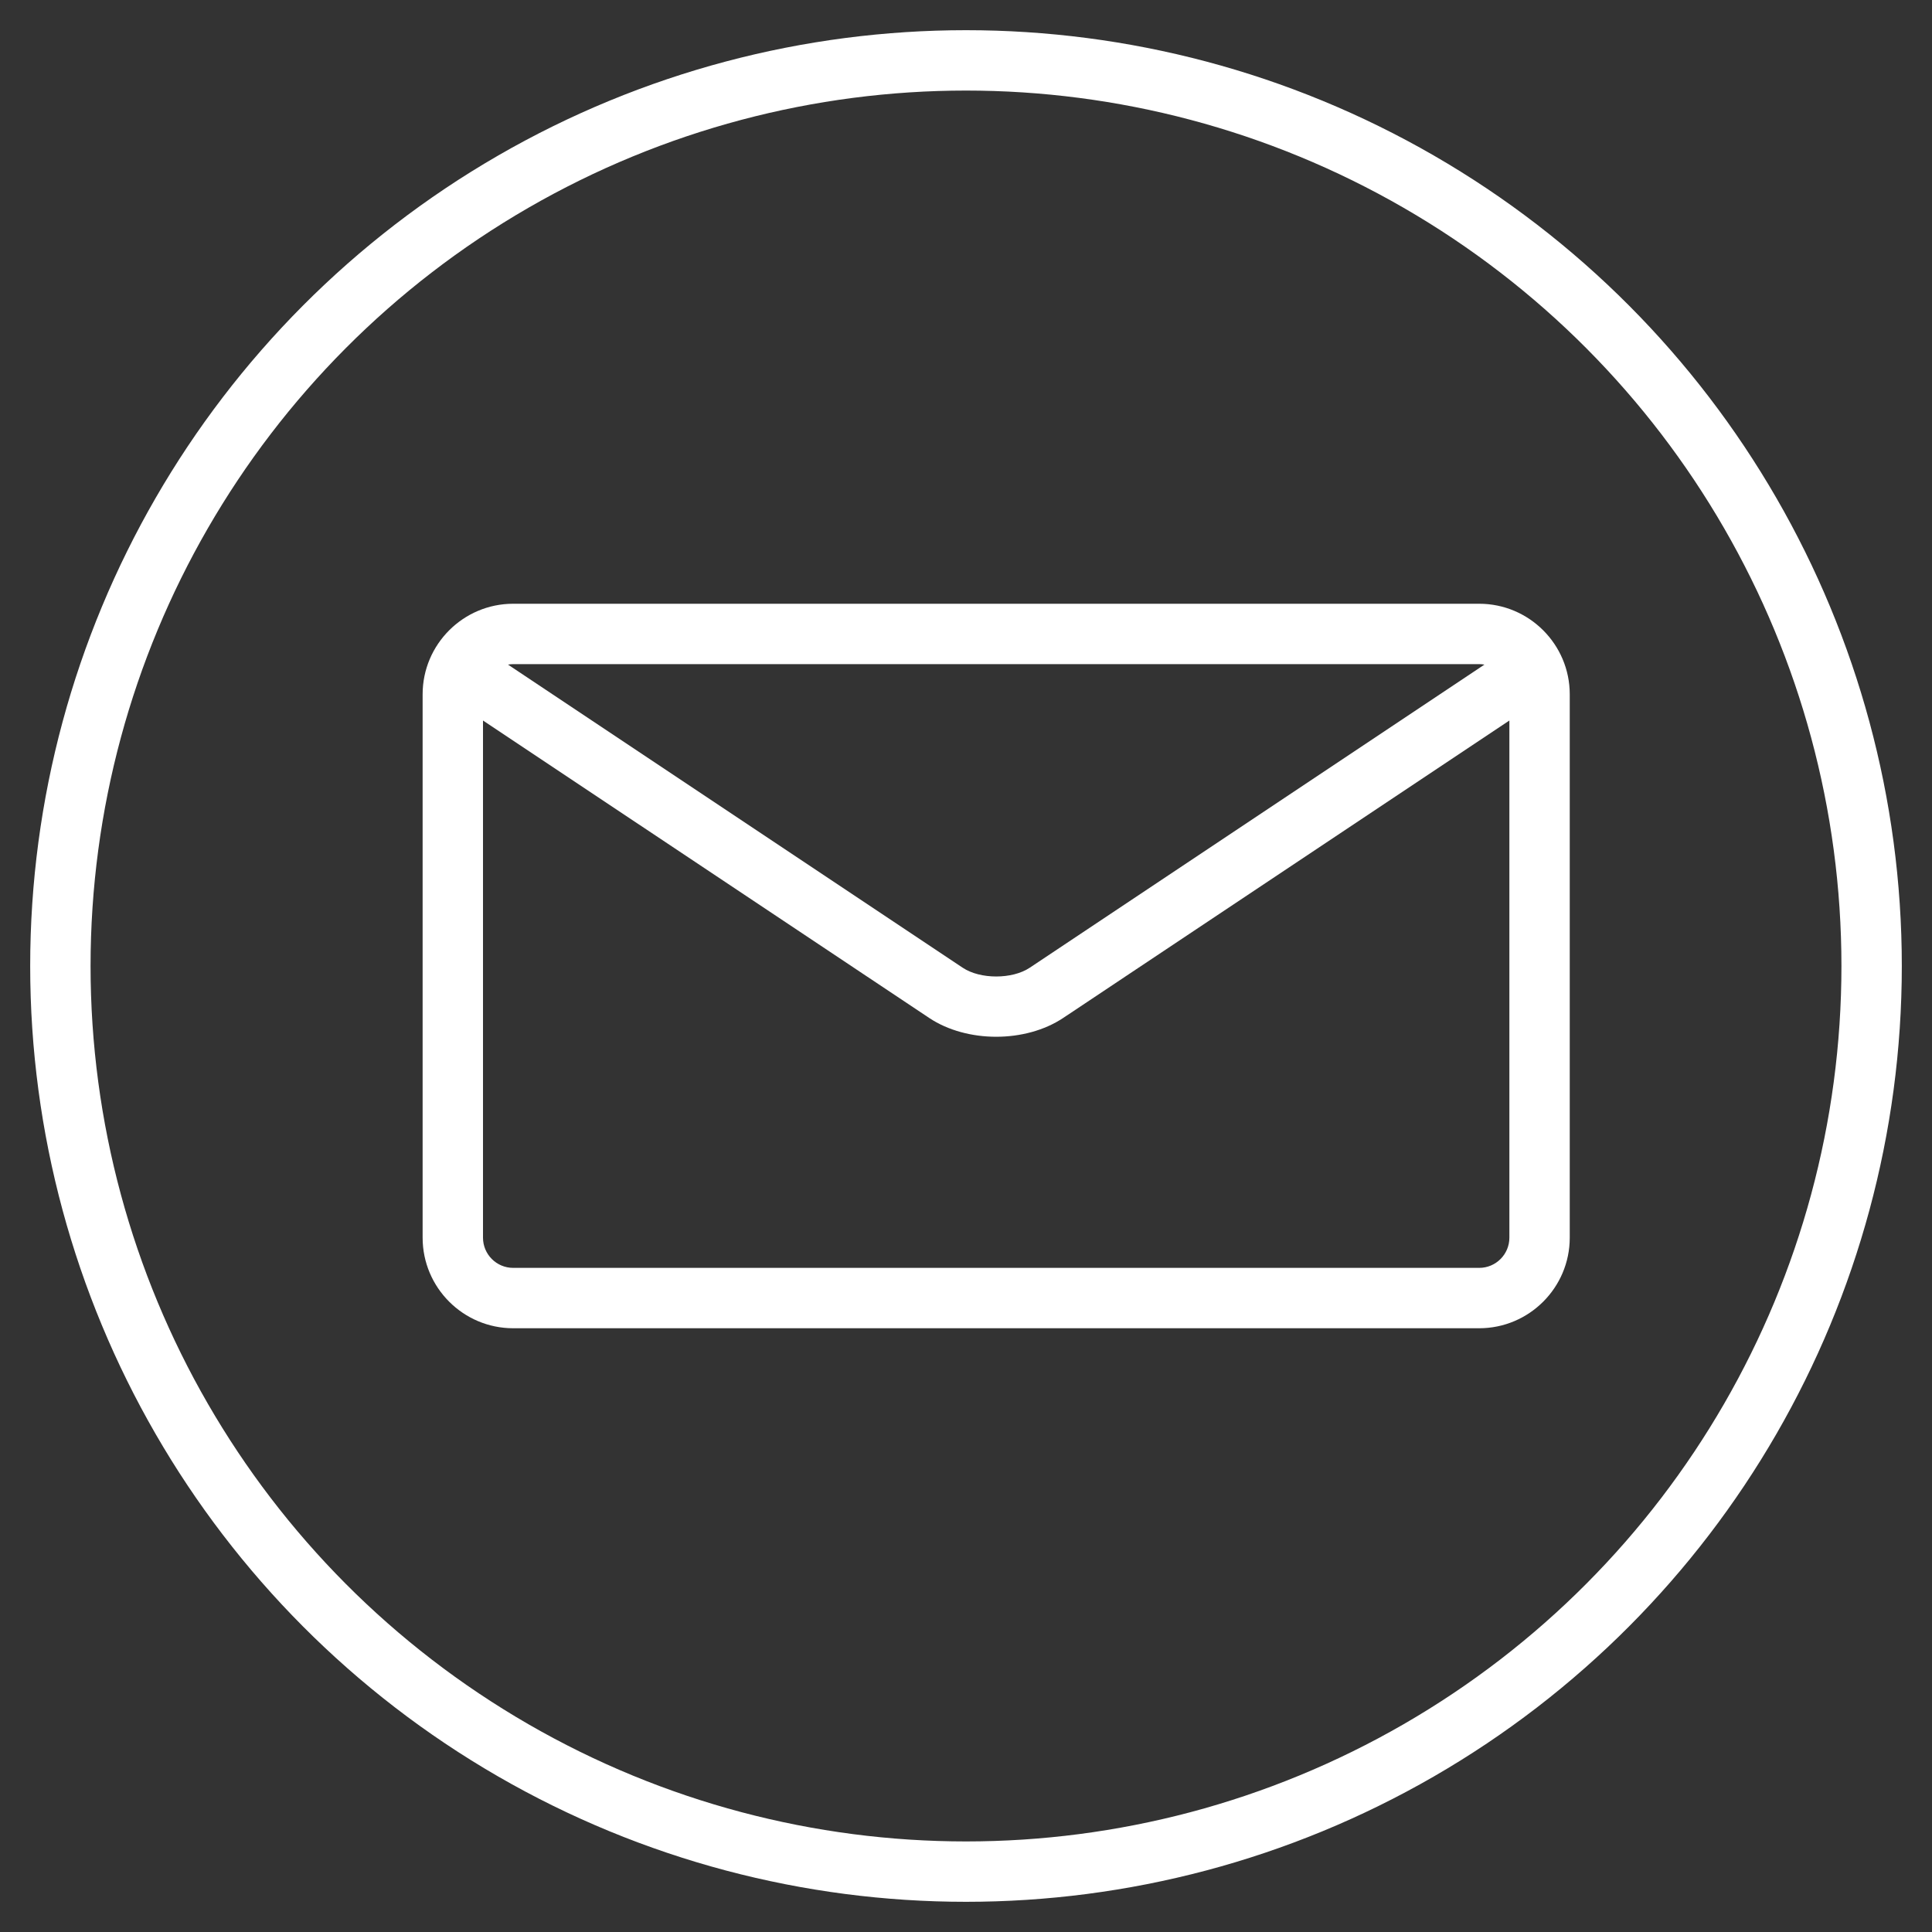
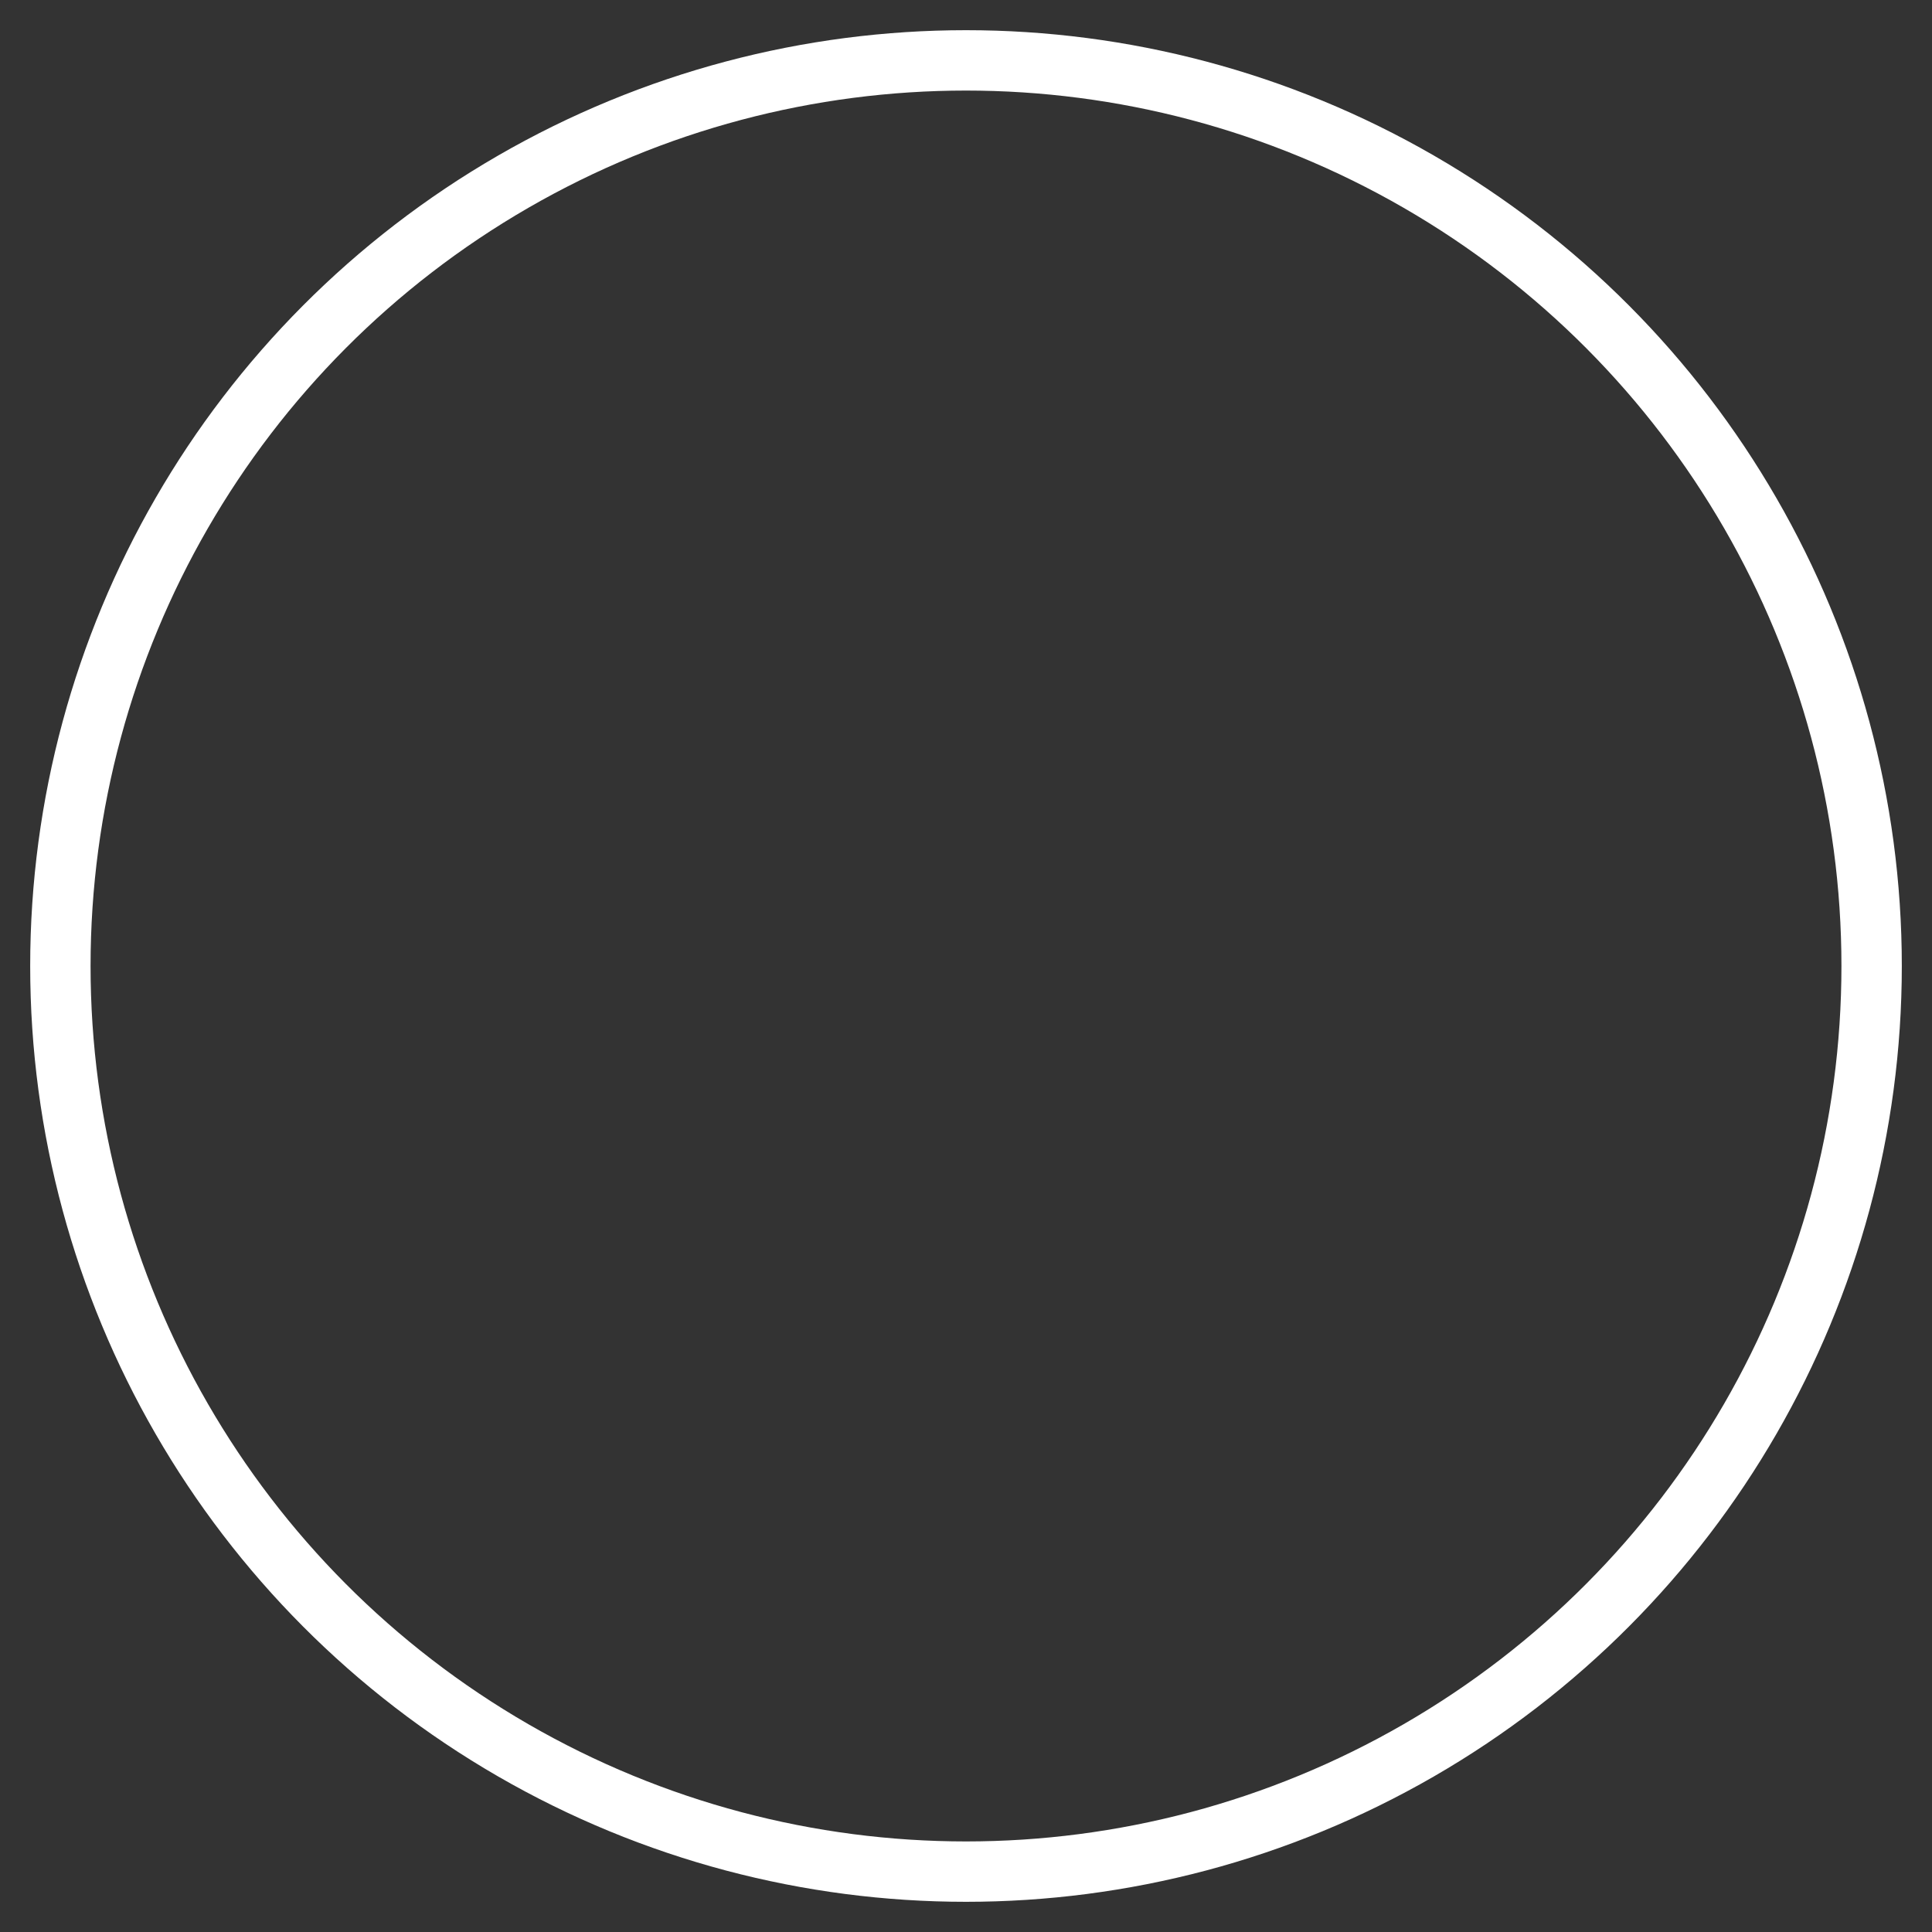
<svg xmlns="http://www.w3.org/2000/svg" width="32px" height="32px" viewBox="0 0 32 32" version="1.1">
  <rect x="0" y="0" width="32" height="32" fill="#333333" stroke="none" />
  <title>mail</title>
  <g id="Page-1" stroke="none" stroke-width="1" fill="none" fill-rule="evenodd">
    <g id="Homepage" transform="translate(-1441, -4345)">
      <g id="Group-4" transform="translate(0, 4285)">
        <g id="mail" transform="translate(1442, 61)">
          <circle id="Oval" stroke="#FFFFFF" cx="15" cy="15" r="15" />
          <g id="lnr-envelope" transform="translate(6, 9)" fill="#FFFFFF" fill-rule="nonzero">
-             <path d="M17.5,0 L1.5,0 C0.673,0 0,0.673 0,1.5 L0,10.5 C0,11.327 0.673,12 1.5,12 L17.5,12 C18.327,12 19,11.327 19,10.5 L19,1.5 C19,0.673 18.327,0 17.5,0 Z M17.5,1 C17.53,1 17.558,1.003 17.587,1.008 L10.055,6.029 C9.765,6.222 9.236,6.222 8.946,6.029 L1.414,1.008 C1.442,1.003 1.471,1 1.501,1 L17.501,1 L17.5,1 Z M17.5,11 L1.5,11 C1.224,11 1,10.776 1,10.5 L1,1.934 L8.391,6.861 C8.702,7.068 9.101,7.172 9.5,7.172 C9.899,7.172 10.298,7.068 10.609,6.861 L18,1.934 L18,10.5 C18,10.776 17.776,11 17.5,11 Z" id="Shape" />
-           </g>
+             </g>
        </g>
      </g>
    </g>
  </g>
</svg>